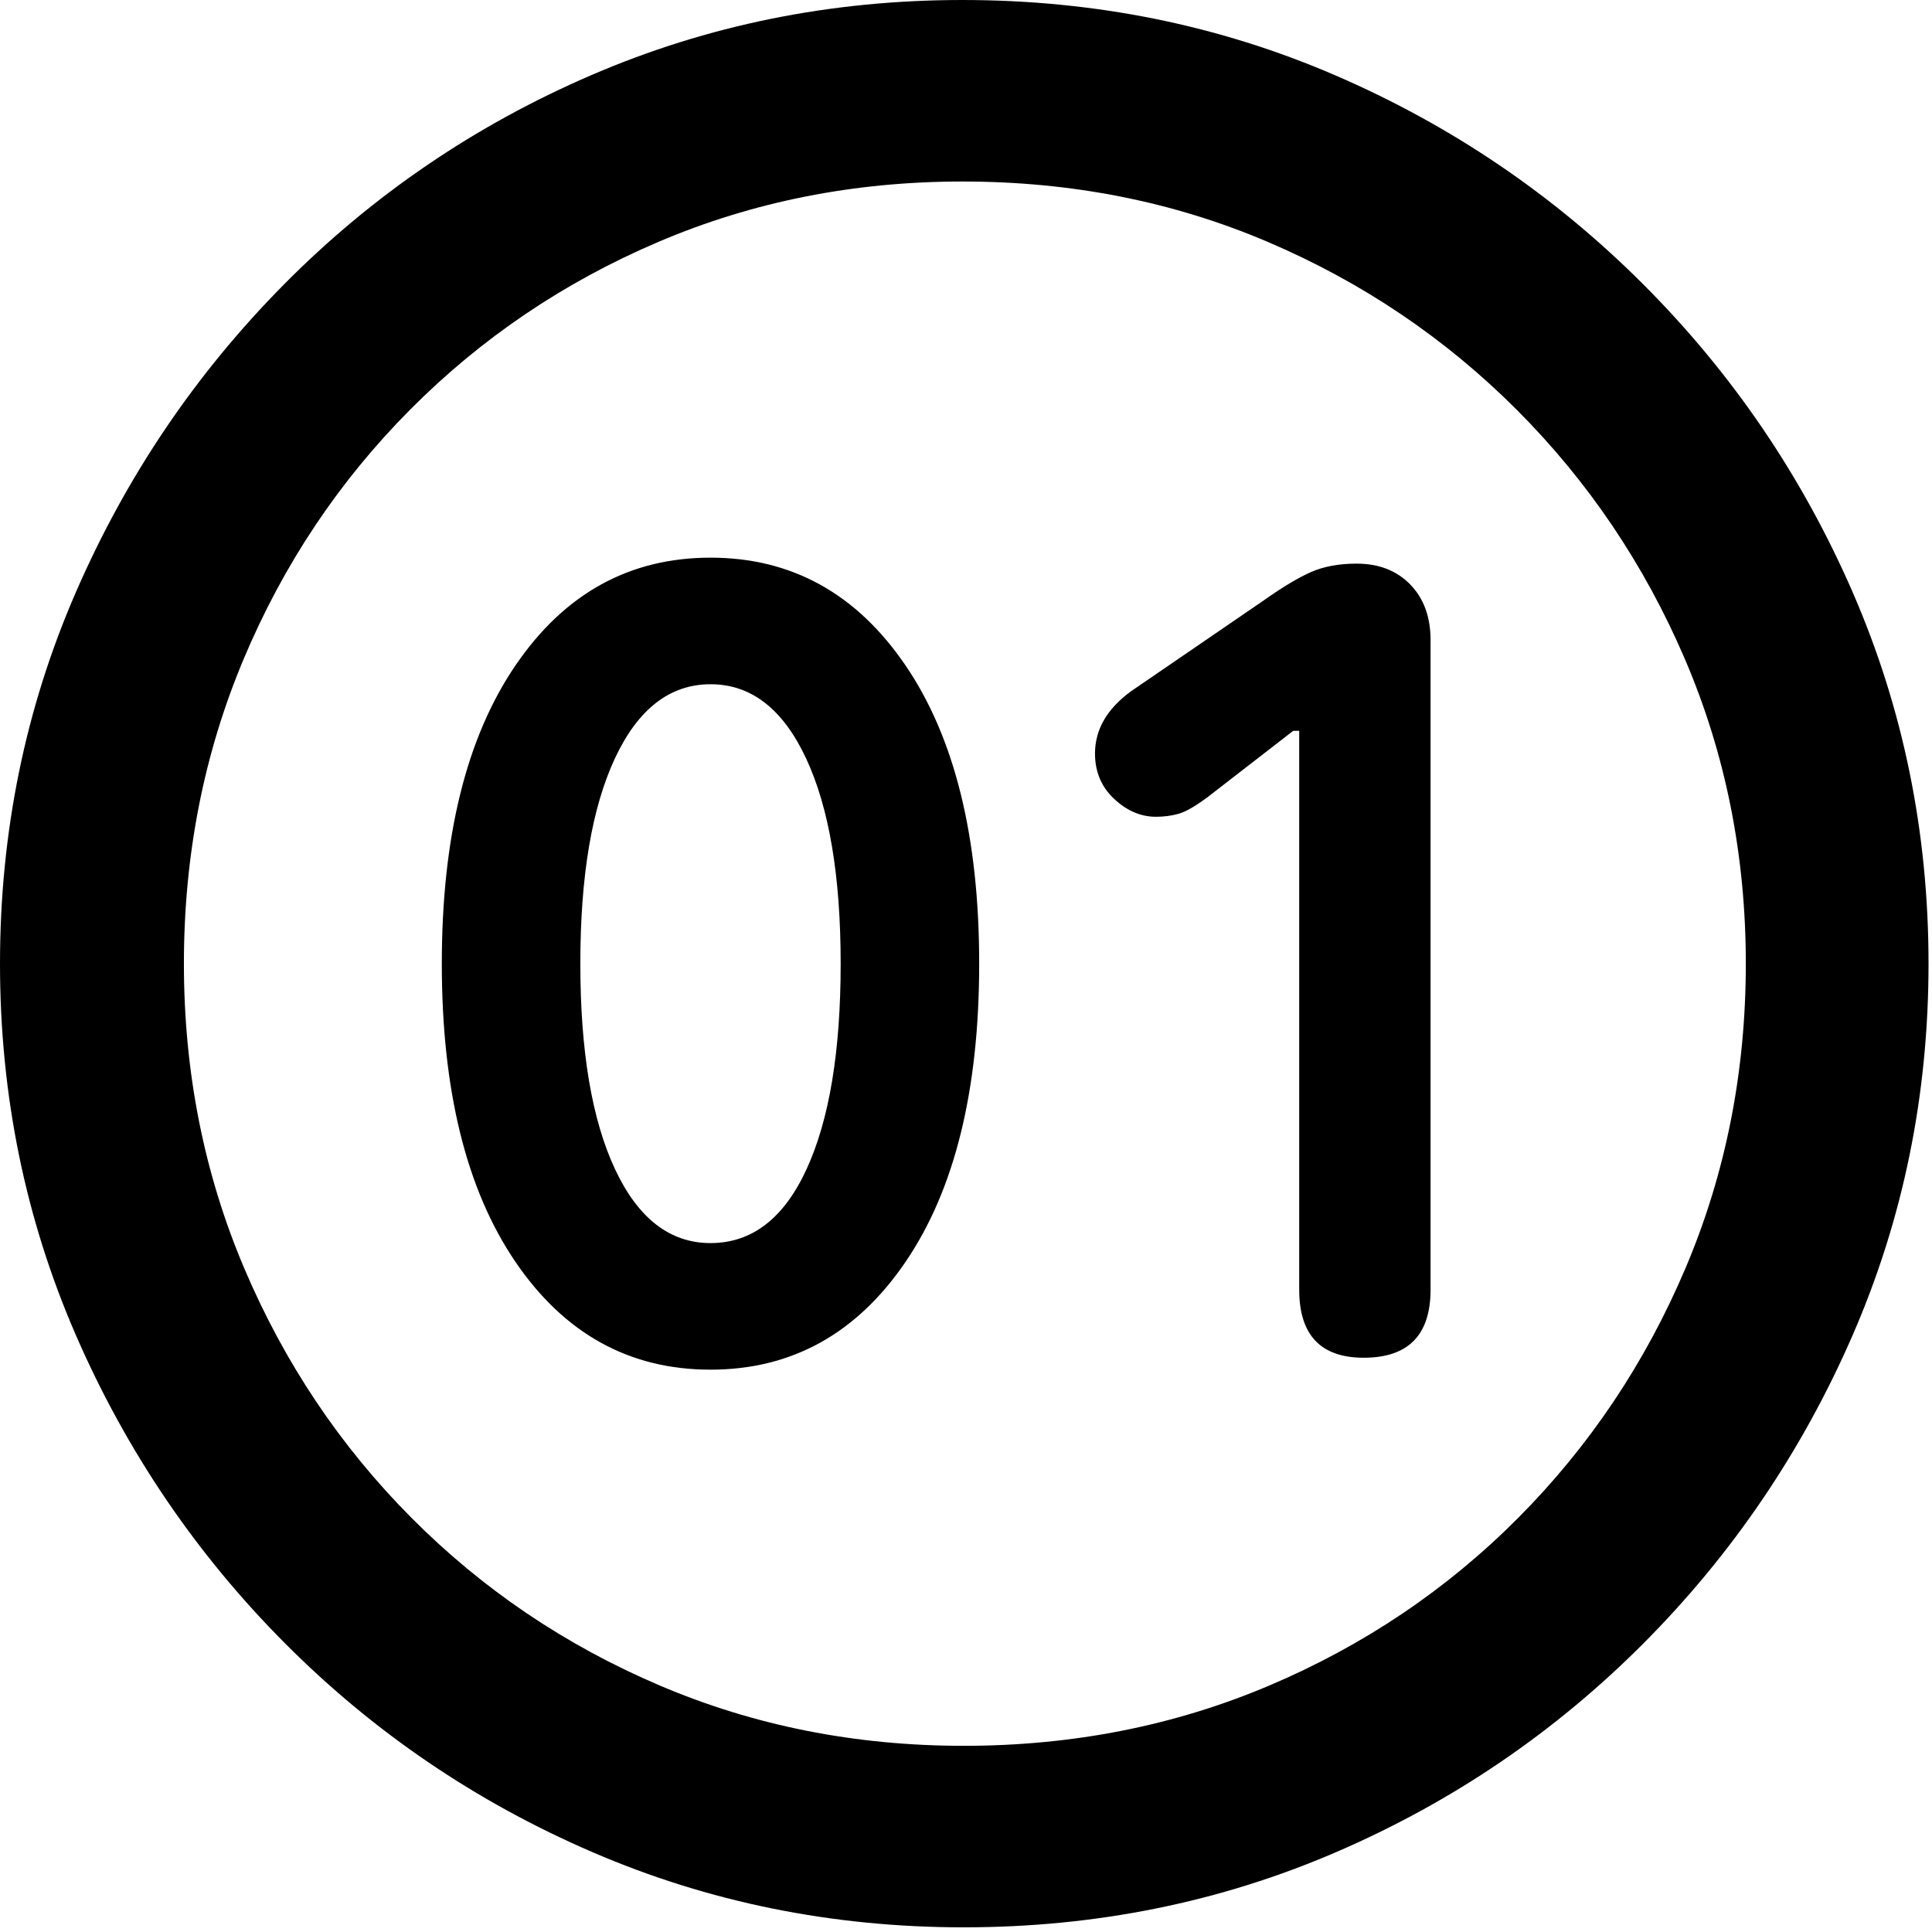
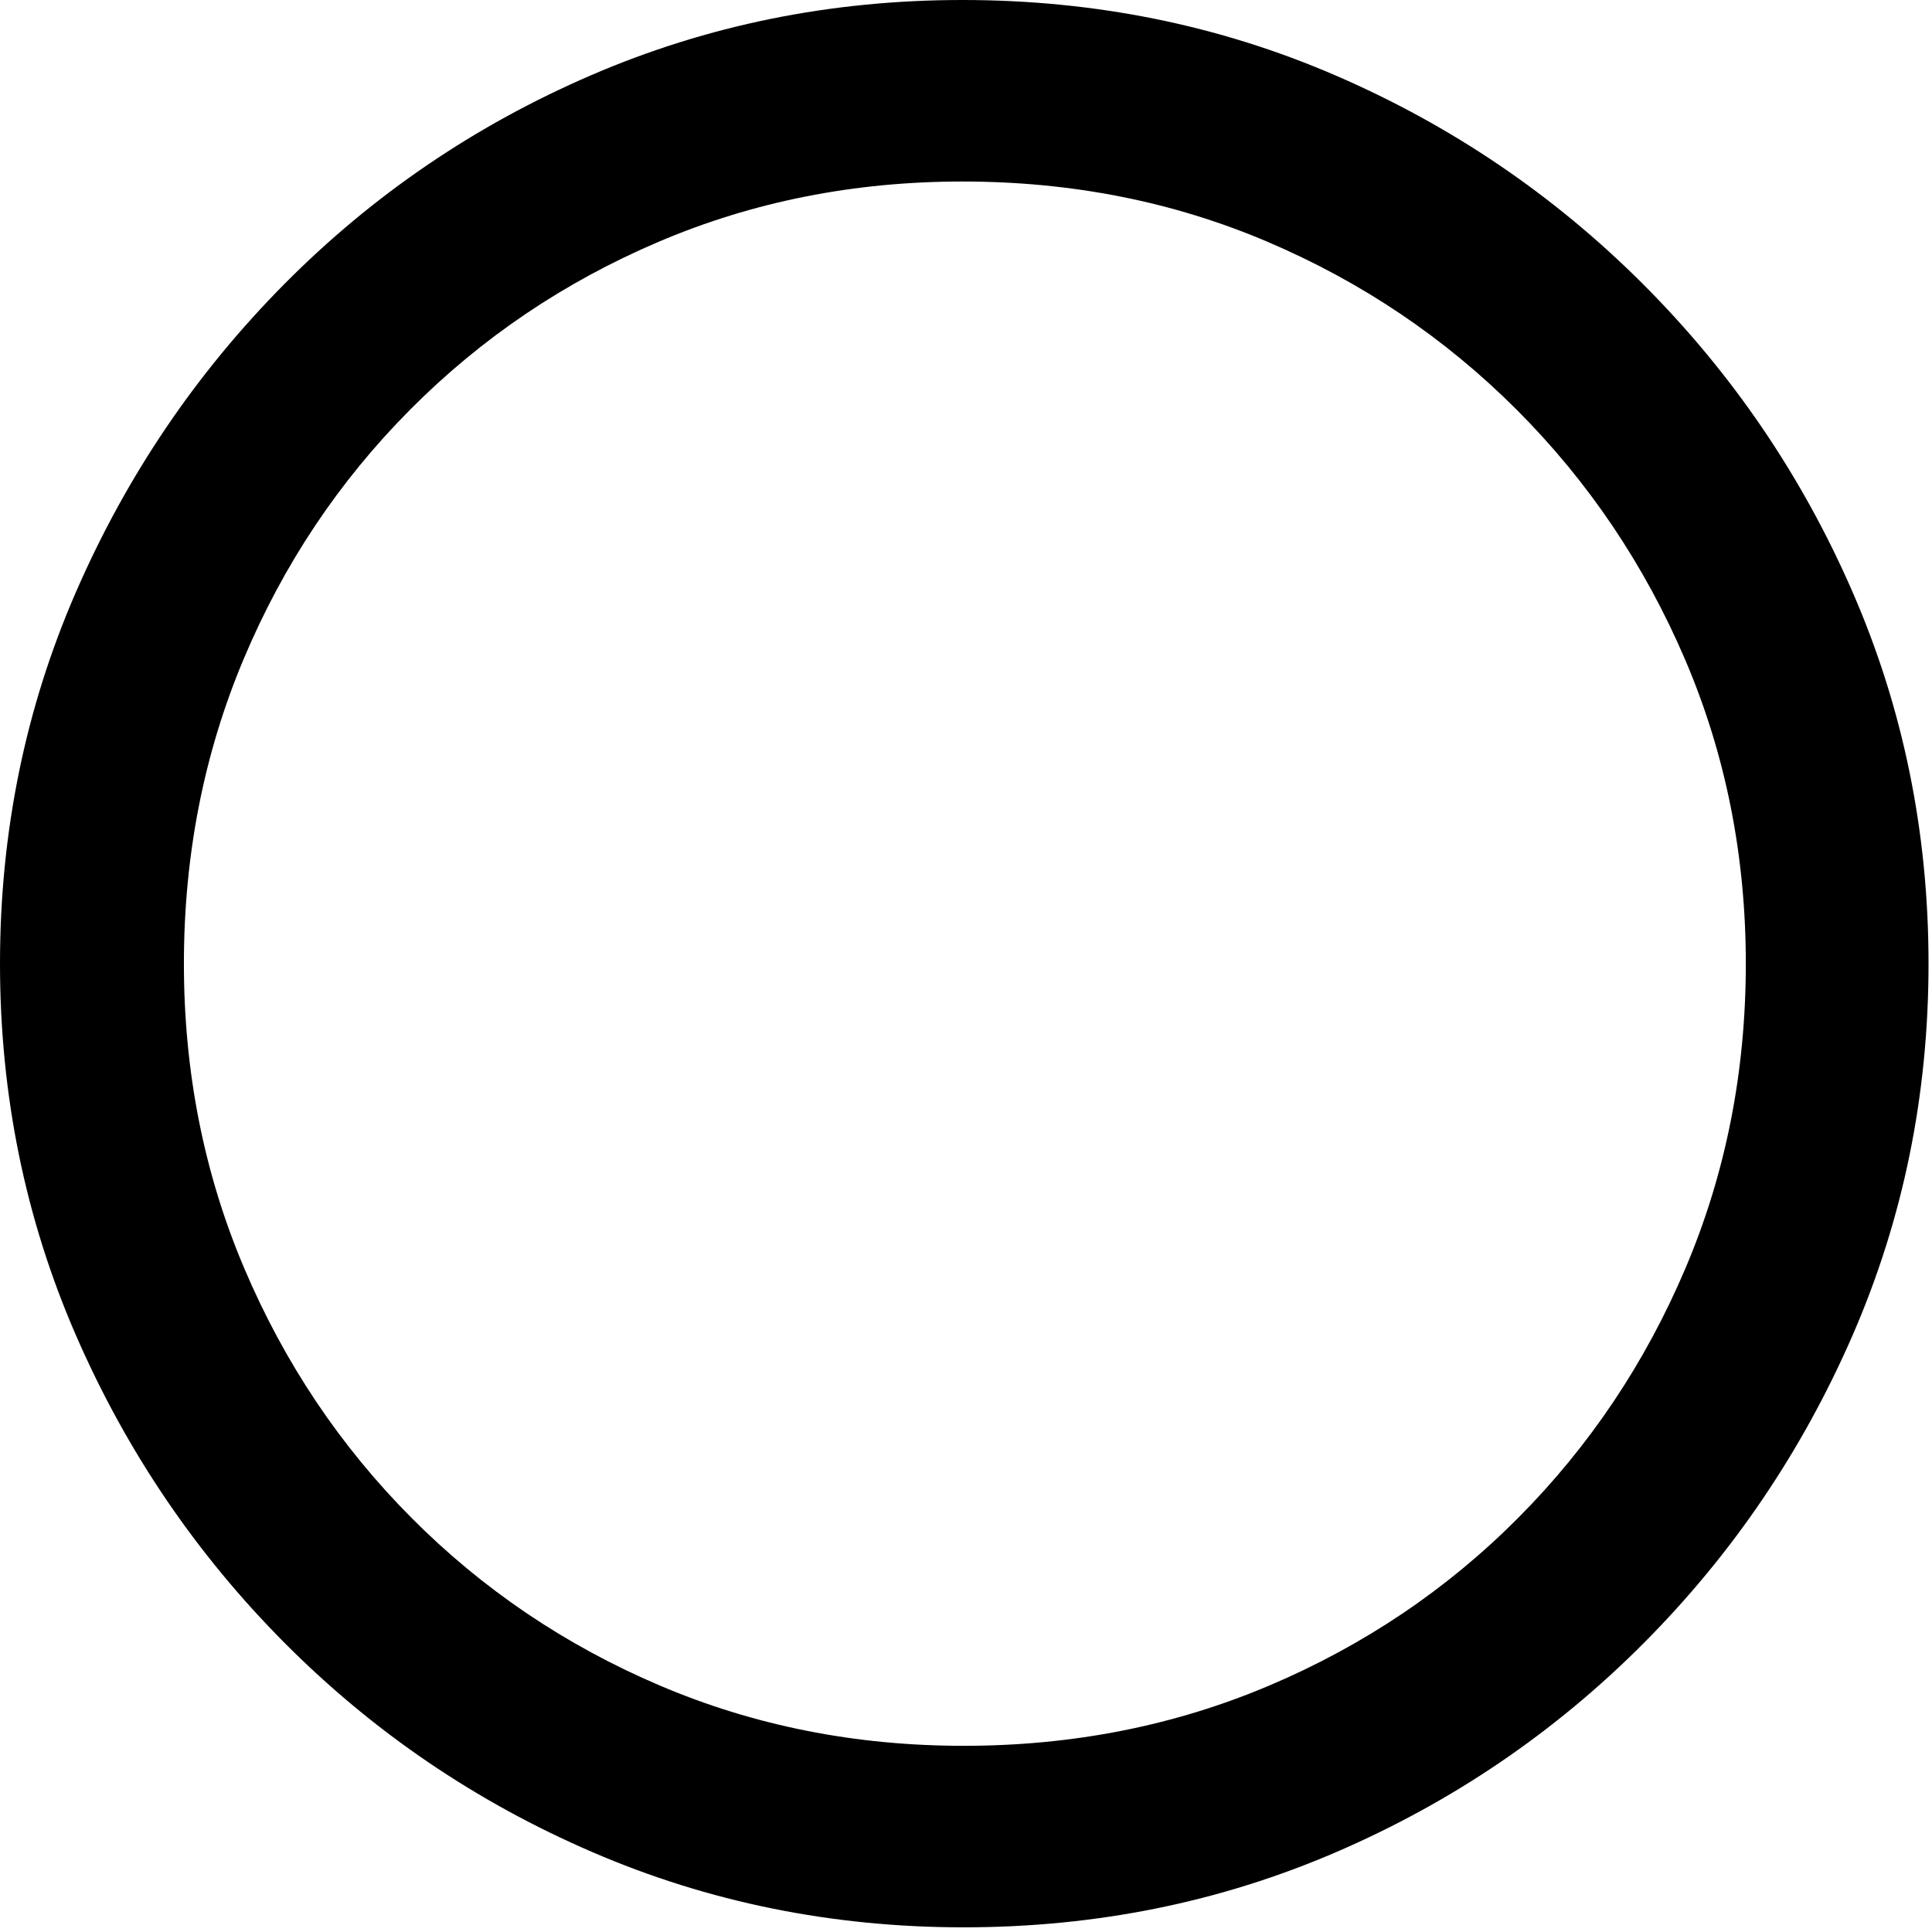
<svg xmlns="http://www.w3.org/2000/svg" width="79" height="79" viewBox="0 0 79 79" fill="none">
  <path d="M39.404 78.809C44.808 78.809 49.886 77.783 54.639 75.732C59.391 73.682 63.582 70.833 67.212 67.188C70.841 63.542 73.69 59.342 75.757 54.59C77.824 49.837 78.858 44.775 78.858 39.404C78.858 34.033 77.824 28.971 75.757 24.219C73.69 19.466 70.833 15.267 67.188 11.621C63.542 7.975 59.343 5.127 54.59 3.076C49.837 1.025 44.759 0 39.355 0C33.984 0 28.923 1.025 24.17 3.076C19.417 5.127 15.234 7.975 11.621 11.621C8.008 15.267 5.168 19.466 3.101 24.219C1.034 28.971 0 34.033 0 39.404C0 44.775 1.034 49.837 3.101 54.59C5.168 59.342 8.016 63.542 11.646 67.188C15.275 70.833 19.466 73.682 24.219 75.732C28.971 77.783 34.033 78.809 39.404 78.809ZM39.404 71.387C34.977 71.387 30.835 70.565 26.978 68.921C23.12 67.277 19.735 64.99 16.821 62.06C13.908 59.131 11.629 55.729 9.985 51.855C8.341 47.982 7.52 43.831 7.52 39.404C7.52 34.977 8.333 30.827 9.961 26.953C11.589 23.079 13.859 19.678 16.773 16.748C19.686 13.818 23.071 11.532 26.929 9.888C30.786 8.244 34.928 7.422 39.355 7.422C43.815 7.422 47.974 8.244 51.831 9.888C55.688 11.532 59.082 13.818 62.012 16.748C64.941 19.678 67.236 23.079 68.897 26.953C70.557 30.827 71.387 34.977 71.387 39.404C71.387 43.831 70.565 47.982 68.921 51.855C67.277 55.729 64.998 59.131 62.085 62.06C59.172 64.99 55.778 67.277 51.904 68.921C48.031 70.565 43.864 71.387 39.404 71.387Z" fill="black" />
-   <path d="M29.053 56.006C32.373 56.006 35.034 54.533 37.036 51.587C39.038 48.641 40.039 44.58 40.039 39.404C40.039 34.228 39.038 30.168 37.036 27.222C35.034 24.276 32.373 22.803 29.053 22.803C25.733 22.803 23.071 24.276 21.069 27.222C19.067 30.168 18.066 34.228 18.066 39.404C18.066 44.58 19.067 48.641 21.069 51.587C23.071 54.533 25.733 56.006 29.053 56.006ZM29.053 50.83C27.393 50.83 26.09 49.821 25.146 47.803C24.203 45.785 23.73 42.985 23.73 39.404C23.73 35.824 24.203 33.024 25.146 31.006C26.09 28.988 27.393 27.979 29.053 27.979C30.713 27.979 32.015 28.988 32.959 31.006C33.903 33.024 34.375 35.824 34.375 39.404C34.375 42.985 33.911 45.785 32.983 47.803C32.056 49.821 30.745 50.83 29.053 50.83ZM55.762 55.518C57.585 55.518 58.496 54.59 58.496 52.734V26.172C58.496 25.228 58.219 24.471 57.666 23.901C57.113 23.332 56.38 23.047 55.469 23.047C54.753 23.047 54.134 23.161 53.613 23.389C53.093 23.617 52.441 24.007 51.66 24.561L46.24 28.271C45.264 28.988 44.775 29.834 44.775 30.811C44.775 31.559 45.036 32.178 45.557 32.666C46.078 33.154 46.647 33.398 47.266 33.398C47.591 33.398 47.9 33.358 48.193 33.276C48.486 33.195 48.893 32.959 49.414 32.568L52.881 29.883H53.125V52.734C53.125 54.59 54.004 55.518 55.762 55.518Z" fill="black" />
</svg>